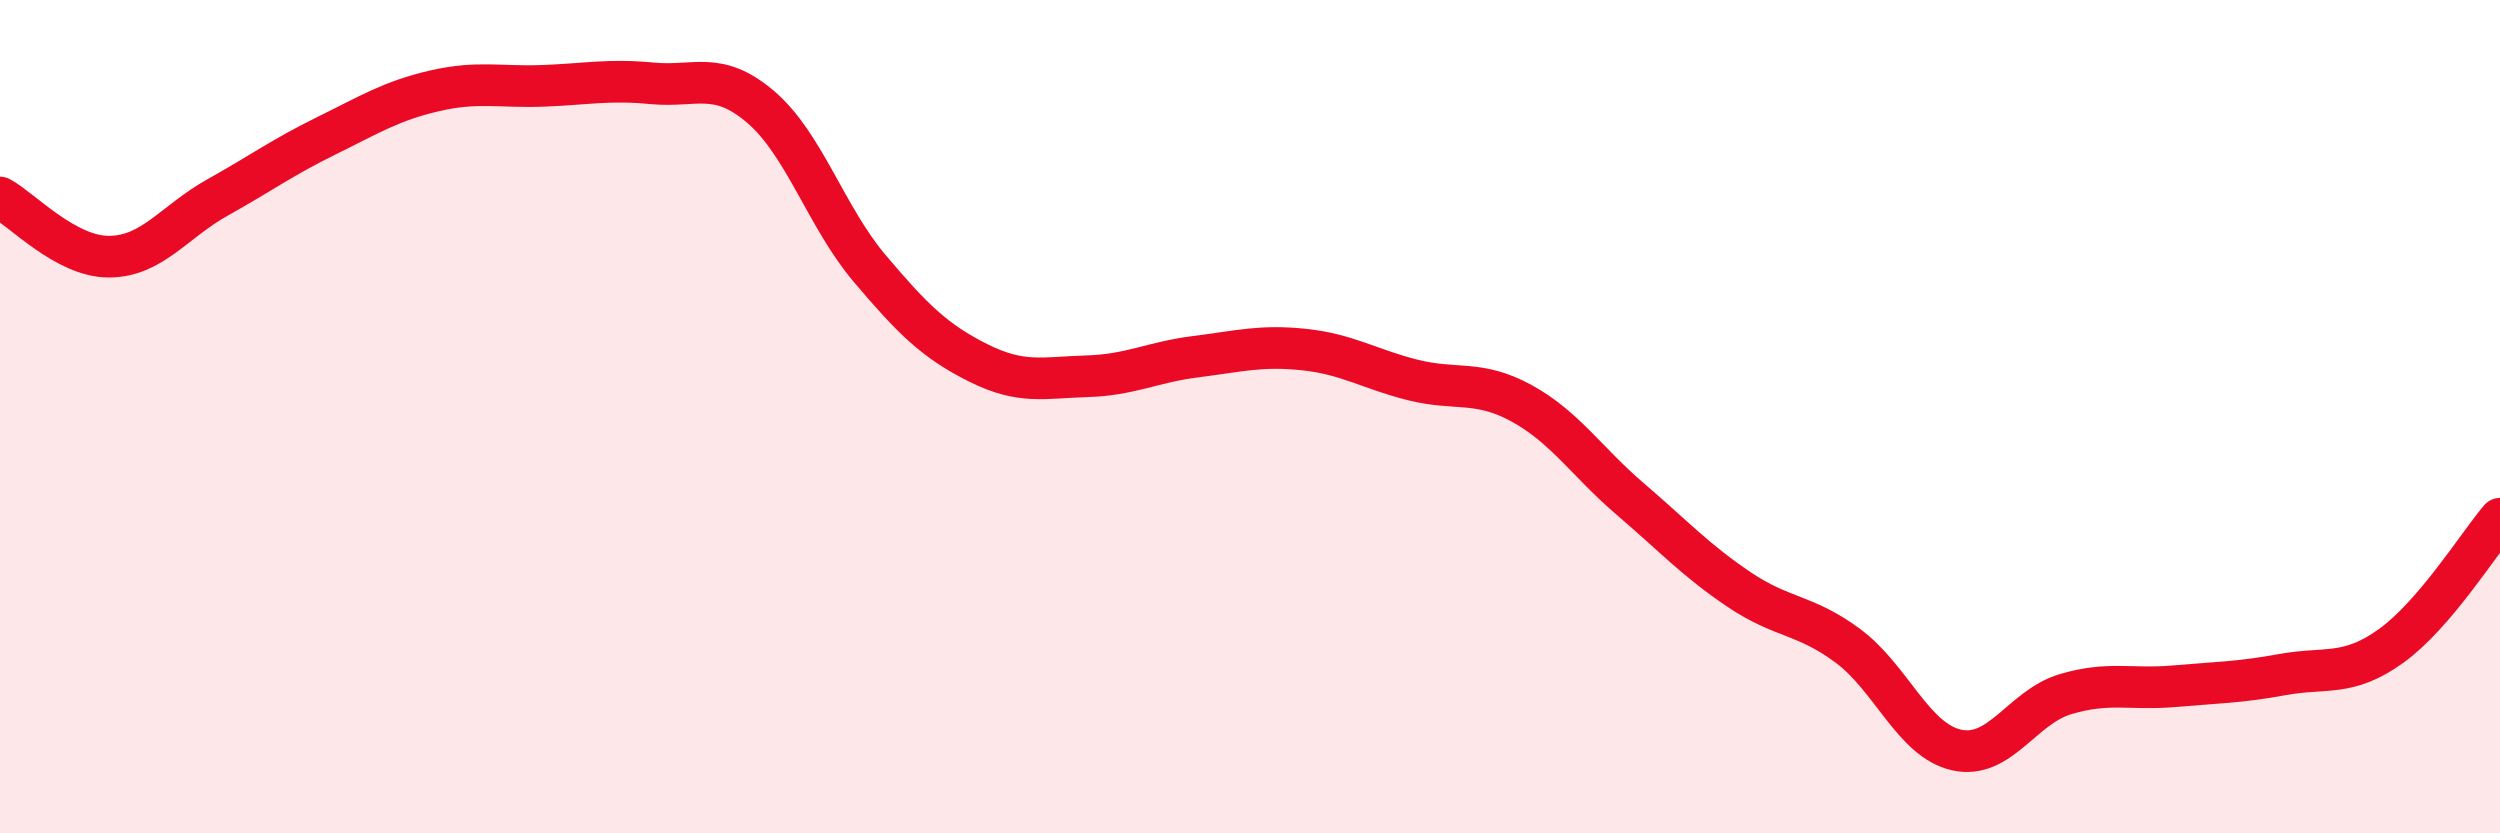
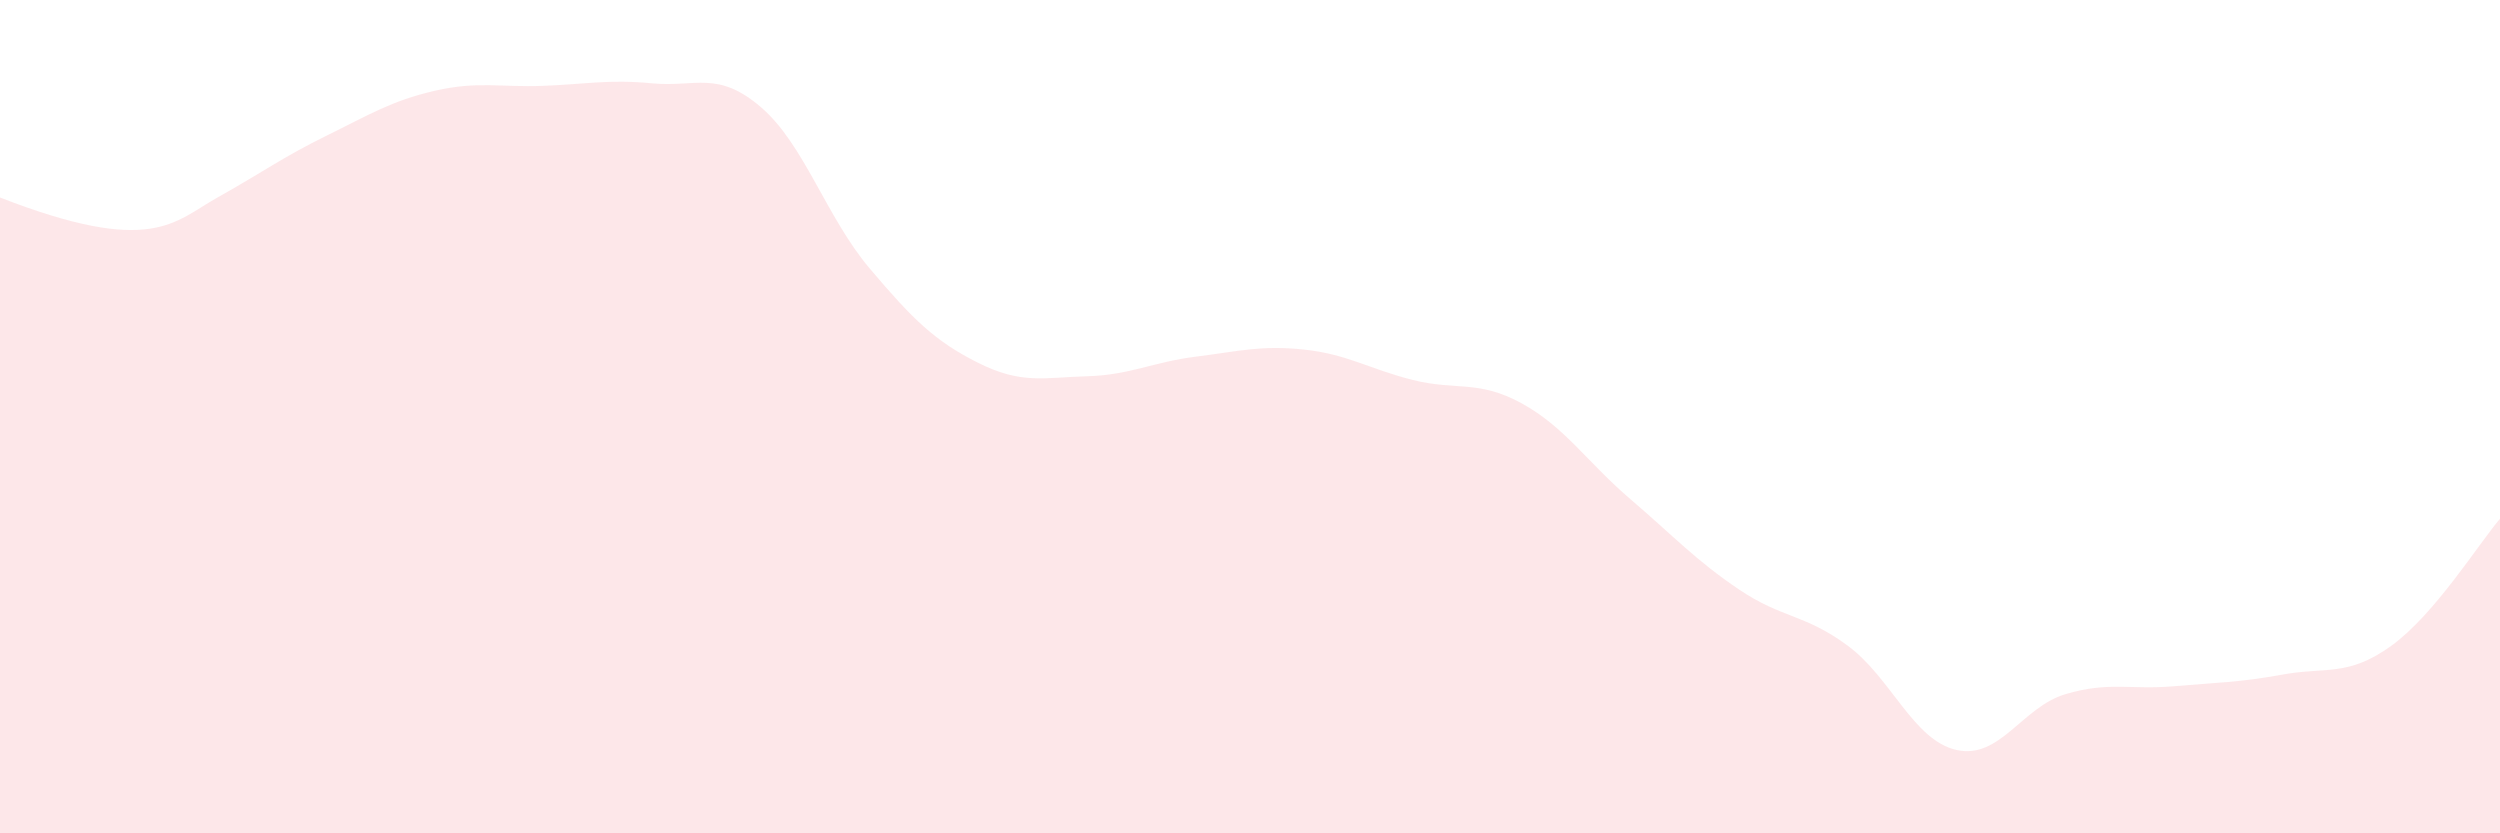
<svg xmlns="http://www.w3.org/2000/svg" width="60" height="20" viewBox="0 0 60 20">
-   <path d="M 0,4.74 C 0.52,5.02 1.57,6.16 2.61,6.16 C 3.65,6.16 4.18,5.32 5.22,4.74 C 6.26,4.16 6.79,3.77 7.83,3.26 C 8.87,2.75 9.39,2.42 10.43,2.18 C 11.47,1.94 12,2.1 13.04,2.06 C 14.08,2.02 14.61,1.9 15.65,2 C 16.69,2.1 17.22,1.68 18.26,2.57 C 19.3,3.46 19.83,5.21 20.87,6.44 C 21.91,7.67 22.44,8.19 23.48,8.71 C 24.52,9.23 25.05,9.06 26.09,9.03 C 27.13,9 27.66,8.69 28.7,8.56 C 29.74,8.43 30.26,8.28 31.3,8.39 C 32.34,8.5 32.87,8.86 33.91,9.12 C 34.95,9.38 35.48,9.11 36.52,9.68 C 37.56,10.25 38.09,11.09 39.13,11.98 C 40.17,12.87 40.7,13.45 41.74,14.15 C 42.78,14.85 43.31,14.73 44.35,15.5 C 45.39,16.27 45.92,17.77 46.96,18 C 48,18.23 48.53,16.97 49.57,16.66 C 50.61,16.35 51.13,16.56 52.17,16.47 C 53.21,16.38 53.74,16.38 54.78,16.19 C 55.82,16 56.35,16.25 57.39,15.5 C 58.43,14.75 59.48,13.06 60,12.45L60 20L0 20Z" fill="#EB0A25" opacity="0.1" stroke-linecap="round" stroke-linejoin="round" />
-   <path d="M 0,4.74 C 0.52,5.02 1.57,6.16 2.61,6.16 C 3.65,6.16 4.18,5.32 5.22,4.74 C 6.26,4.16 6.79,3.77 7.83,3.26 C 8.87,2.75 9.39,2.42 10.43,2.18 C 11.47,1.94 12,2.1 13.04,2.06 C 14.08,2.02 14.61,1.9 15.65,2 C 16.69,2.1 17.22,1.68 18.26,2.57 C 19.3,3.46 19.83,5.21 20.87,6.44 C 21.91,7.67 22.44,8.19 23.48,8.71 C 24.52,9.23 25.05,9.06 26.09,9.03 C 27.13,9 27.66,8.69 28.7,8.56 C 29.74,8.43 30.26,8.28 31.3,8.39 C 32.34,8.5 32.87,8.86 33.91,9.12 C 34.95,9.38 35.48,9.11 36.52,9.68 C 37.56,10.25 38.09,11.09 39.13,11.98 C 40.17,12.87 40.7,13.45 41.74,14.15 C 42.78,14.85 43.31,14.73 44.35,15.5 C 45.39,16.27 45.92,17.77 46.96,18 C 48,18.23 48.53,16.97 49.57,16.66 C 50.61,16.35 51.13,16.56 52.17,16.47 C 53.21,16.38 53.74,16.38 54.78,16.19 C 55.82,16 56.35,16.25 57.39,15.5 C 58.43,14.75 59.48,13.06 60,12.45" stroke="#EB0A25" stroke-width="1" fill="none" stroke-linecap="round" stroke-linejoin="round" />
+   <path d="M 0,4.74 C 3.65,6.16 4.18,5.32 5.22,4.74 C 6.26,4.16 6.79,3.77 7.83,3.26 C 8.87,2.75 9.39,2.42 10.43,2.18 C 11.47,1.94 12,2.1 13.04,2.06 C 14.08,2.02 14.61,1.9 15.65,2 C 16.69,2.1 17.22,1.68 18.26,2.57 C 19.3,3.46 19.83,5.21 20.87,6.44 C 21.91,7.67 22.44,8.19 23.48,8.71 C 24.52,9.23 25.05,9.06 26.09,9.03 C 27.13,9 27.66,8.69 28.7,8.56 C 29.74,8.43 30.26,8.28 31.3,8.39 C 32.34,8.5 32.87,8.86 33.91,9.12 C 34.95,9.38 35.48,9.11 36.52,9.68 C 37.56,10.25 38.09,11.09 39.13,11.98 C 40.17,12.87 40.7,13.45 41.74,14.15 C 42.78,14.85 43.31,14.73 44.35,15.5 C 45.39,16.27 45.92,17.77 46.96,18 C 48,18.23 48.53,16.97 49.57,16.66 C 50.61,16.35 51.13,16.56 52.17,16.47 C 53.21,16.38 53.74,16.38 54.78,16.19 C 55.82,16 56.35,16.25 57.39,15.5 C 58.43,14.75 59.48,13.06 60,12.45L60 20L0 20Z" fill="#EB0A25" opacity="0.1" stroke-linecap="round" stroke-linejoin="round" />
</svg>